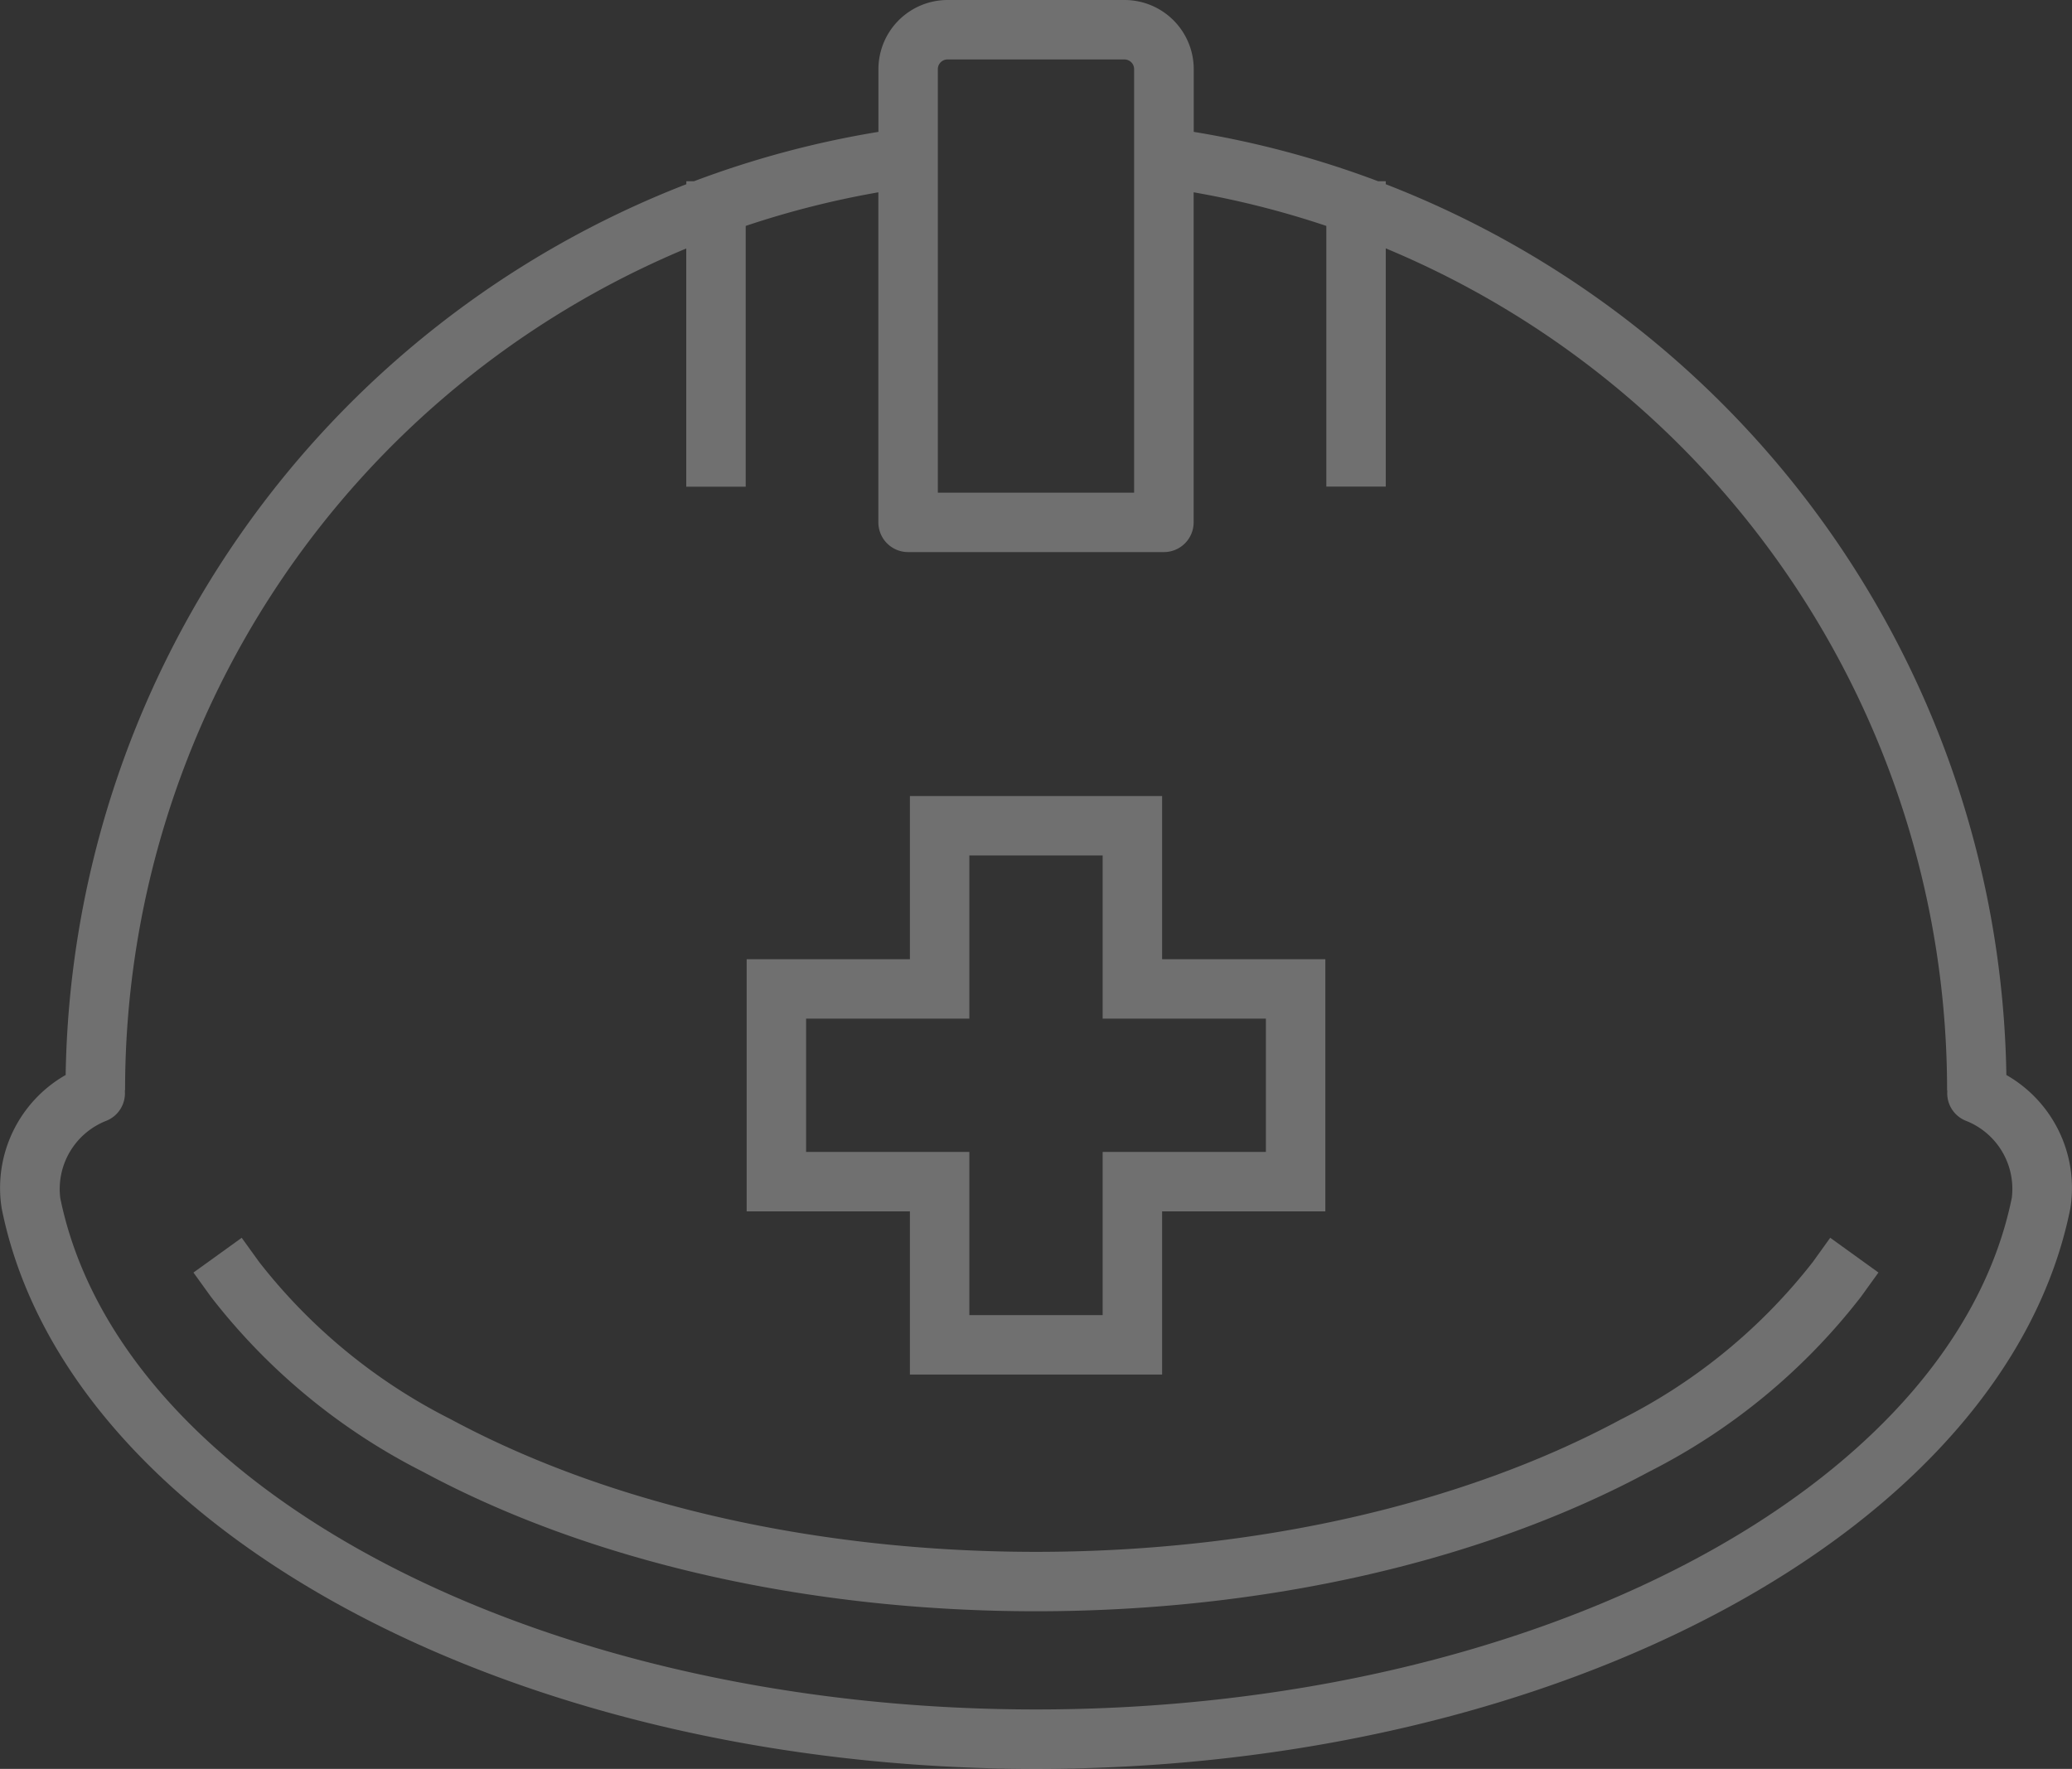
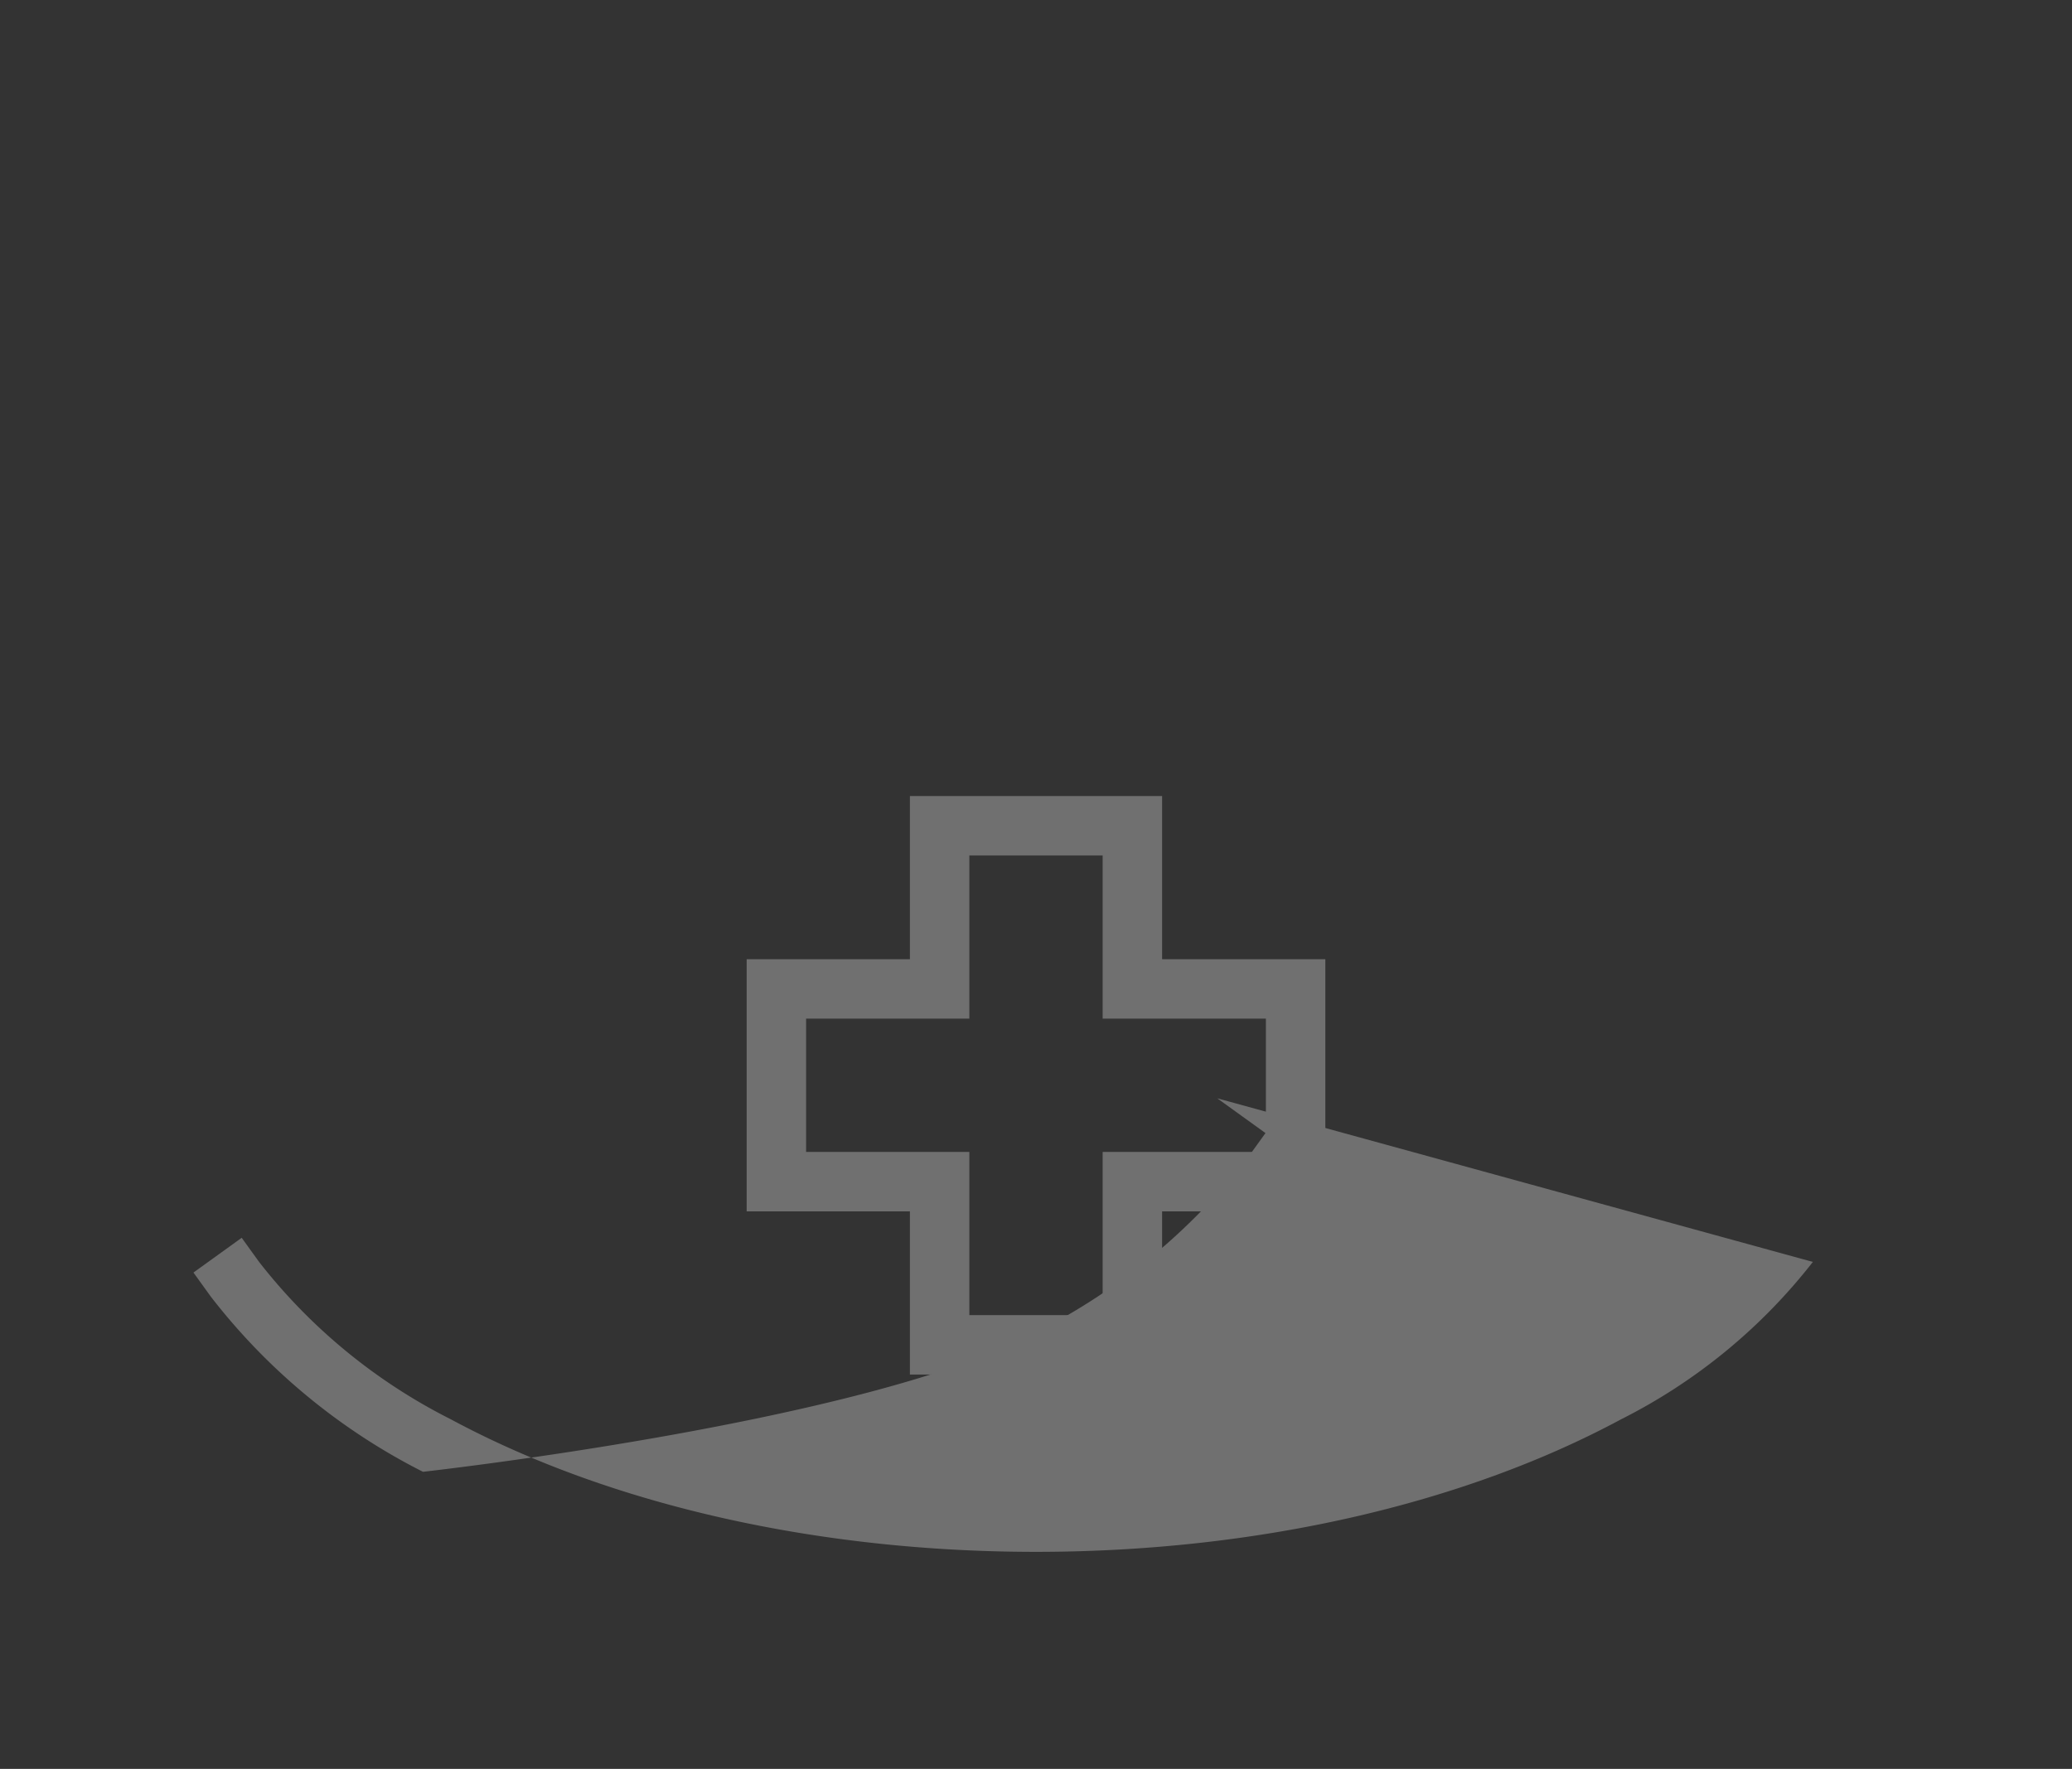
<svg xmlns="http://www.w3.org/2000/svg" width="87.828" height="75" viewBox="0 0 87.828 75">
  <rect x="0" y="0" width="87.828" height="75" fill="#333333" stroke="none" />
  <defs>
    <clipPath id="clip-path">
      <rect id="長方形_17138" data-name="長方形 17138" width="87.828" height="75" fill="none" />
    </clipPath>
  </defs>
  <g id="グループ_1011" data-name="グループ 1011" opacity="0.297">
    <g id="グループ_957" data-name="グループ 957" clip-path="url(#clip-path)">
-       <path id="パス_326" data-name="パス 326" d="M85.046,45.579A41.205,41.205,0,0,0,58.74,7.811V7.685h-.323A40.806,40.806,0,0,0,50.6,5.591V2.931A2.934,2.934,0,0,0,47.666,0h-7.5a2.934,2.934,0,0,0-2.931,2.931v2.66a40.8,40.8,0,0,0-7.82,2.094h-.323v.126A41.206,41.206,0,0,0,2.783,45.579,5.515,5.515,0,0,0,.066,51.2c0,.023.007.045.012.067C2.816,64.8,21.662,75,43.915,75s41.1-10.2,43.837-23.735q.006-.033.012-.067a5.515,5.515,0,0,0-2.717-5.618M39.753,2.931a.411.411,0,0,1,.41-.41h7.5a.411.411,0,0,1,.41.41V20.888H39.753ZM85.274,50.8C82.741,63.162,64.972,72.48,43.915,72.48S5.088,63.162,2.555,50.8A3.107,3.107,0,0,1,4.5,47.524a1.256,1.256,0,0,0,.793-1.257c0-.028.009-.056.009-.085A38.667,38.667,0,0,1,29.089,10.536v10.1h2.52V9.579a38.329,38.329,0,0,1,5.623-1.425V22.148a1.26,1.26,0,0,0,1.26,1.26H49.336a1.26,1.26,0,0,0,1.26-1.26V8.154A38.3,38.3,0,0,1,56.22,9.579V20.631h2.52v-10.1A38.667,38.667,0,0,1,82.533,46.182c0,.029.007.056.009.085a1.255,1.255,0,0,0,.793,1.256,3.1,3.1,0,0,1,1.94,3.277" transform="translate(0)" fill="#fff" />
-       <path id="パス_327" data-name="パス 327" d="M89.794,136.368a23.974,23.974,0,0,1-8.142,6.68c-6.729,3.619-15.532,5.613-24.789,5.613s-18.06-1.993-24.789-5.613a23.978,23.978,0,0,1-8.142-6.68l-.737-1.023-2.045,1.474.737,1.022a26.462,26.462,0,0,0,8.992,7.426c7.089,3.813,16.316,5.913,25.983,5.913s18.894-2.1,25.983-5.913a26.469,26.469,0,0,0,8.992-7.426l.737-1.023-2.045-1.474Z" transform="translate(-12.95 -82.863)" fill="#fff" />
+       <path id="パス_327" data-name="パス 327" d="M89.794,136.368a23.974,23.974,0,0,1-8.142,6.68c-6.729,3.619-15.532,5.613-24.789,5.613s-18.06-1.993-24.789-5.613a23.978,23.978,0,0,1-8.142-6.68l-.737-1.023-2.045,1.474.737,1.022a26.462,26.462,0,0,0,8.992,7.426s18.894-2.1,25.983-5.913a26.469,26.469,0,0,0,8.992-7.426l.737-1.023-2.045-1.474Z" transform="translate(-12.95 -82.863)" fill="#fff" />
      <path id="パス_328" data-name="パス 328" d="M88.54,111.57H99.231v-6.919h6.919V93.961H99.231V87.042H88.54v6.919H81.621v10.691H88.54Zm-4.4-9.439V96.481H91.06V89.562H96.71v6.919h6.919v5.651H96.71v6.919H91.06v-6.919Z" transform="translate(-49.971 -53.29)" fill="#fff" />
    </g>
  </g>
</svg>